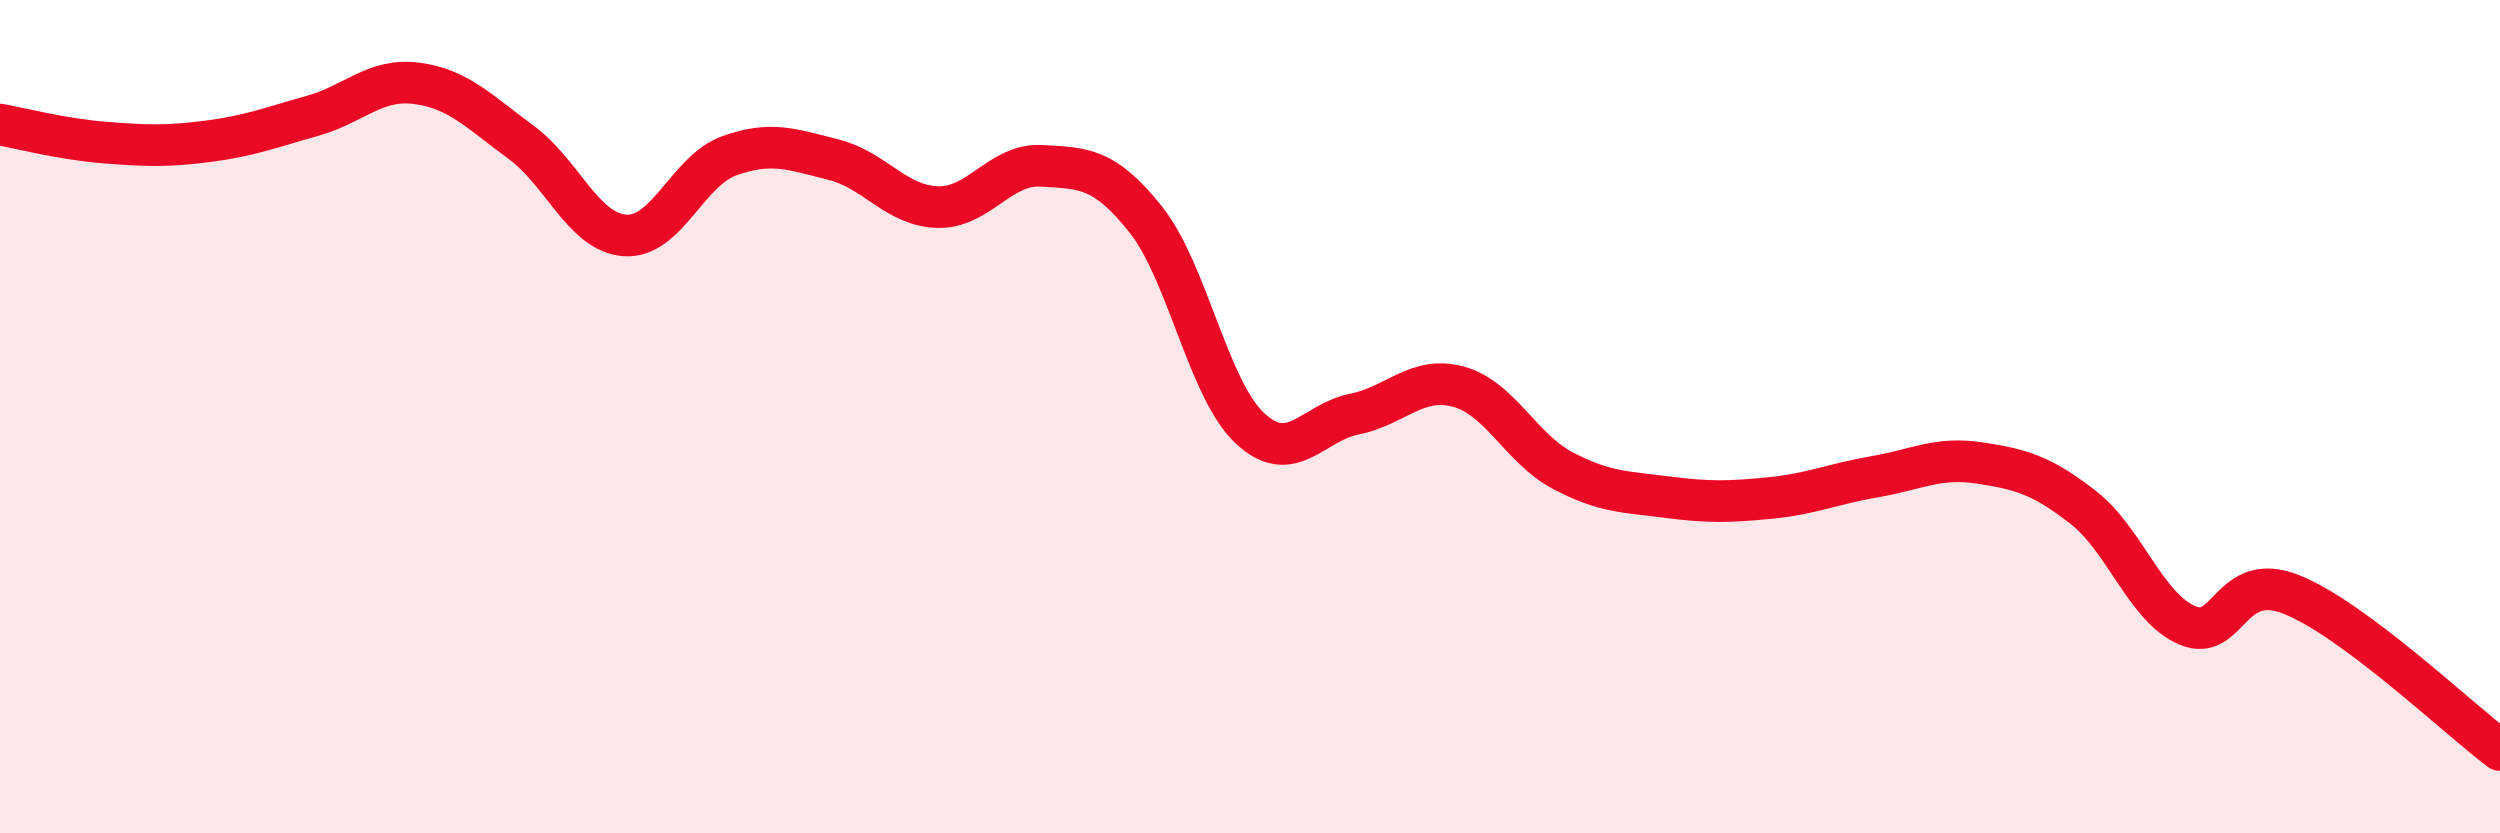
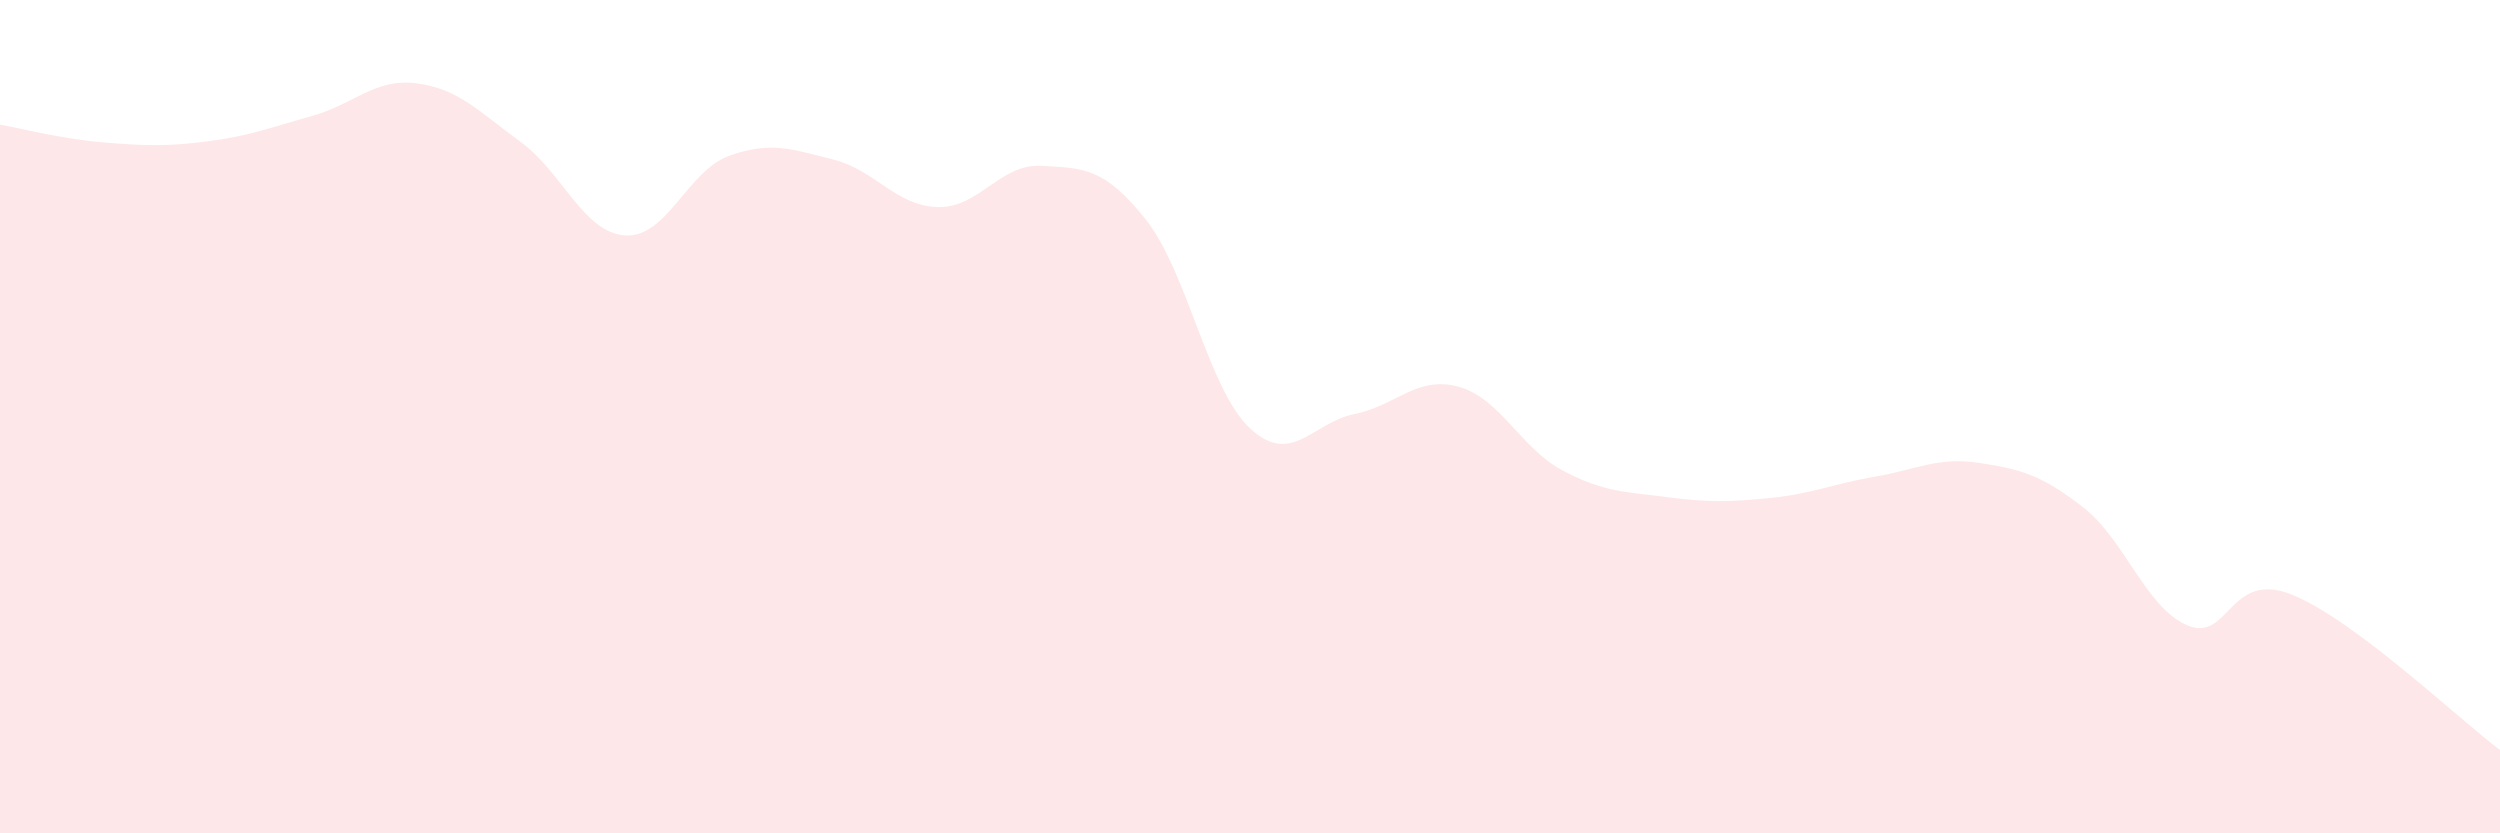
<svg xmlns="http://www.w3.org/2000/svg" width="60" height="20" viewBox="0 0 60 20">
  <path d="M 0,2.99 C 0.5,3.08 1.5,3.34 2.5,3.42 C 3.5,3.5 4,3.52 5,3.39 C 6,3.26 6.5,3.06 7.5,2.78 C 8.5,2.5 9,1.87 10,2 C 11,2.13 11.5,2.68 12.5,3.41 C 13.5,4.14 14,5.58 15,5.65 C 16,5.72 16.5,4.1 17.5,3.74 C 18.5,3.38 19,3.58 20,3.83 C 21,4.08 21.5,4.94 22.5,4.97 C 23.5,5 24,3.92 25,3.98 C 26,4.04 26.5,4.01 27.5,5.27 C 28.5,6.53 29,9.35 30,10.28 C 31,11.21 31.5,10.14 32.5,9.94 C 33.5,9.74 34,9.01 35,9.28 C 36,9.55 36.5,10.76 37.5,11.29 C 38.5,11.82 39,11.8 40,11.93 C 41,12.06 41.5,12.05 42.5,11.95 C 43.5,11.85 44,11.61 45,11.44 C 46,11.27 46.5,10.96 47.5,11.11 C 48.5,11.26 49,11.4 50,12.18 C 51,12.96 51.5,14.59 52.5,15.01 C 53.5,15.43 53.5,13.67 55,14.27 C 56.5,14.87 59,17.25 60,18L60 20L0 20Z" fill="#EB0A25" opacity="0.1" stroke-linecap="round" stroke-linejoin="round" />
-   <path d="M 0,2.99 C 0.5,3.08 1.5,3.34 2.5,3.42 C 3.5,3.5 4,3.52 5,3.39 C 6,3.26 6.5,3.06 7.5,2.78 C 8.5,2.5 9,1.87 10,2 C 11,2.13 11.5,2.68 12.5,3.41 C 13.5,4.14 14,5.58 15,5.65 C 16,5.72 16.5,4.1 17.5,3.74 C 18.5,3.38 19,3.58 20,3.83 C 21,4.08 21.5,4.94 22.5,4.97 C 23.5,5 24,3.92 25,3.98 C 26,4.04 26.5,4.01 27.5,5.27 C 28.5,6.53 29,9.35 30,10.28 C 31,11.21 31.5,10.14 32.5,9.94 C 33.5,9.74 34,9.01 35,9.28 C 36,9.55 36.5,10.76 37.5,11.29 C 38.5,11.82 39,11.8 40,11.93 C 41,12.06 41.5,12.05 42.5,11.95 C 43.5,11.85 44,11.61 45,11.44 C 46,11.27 46.5,10.96 47.5,11.11 C 48.5,11.26 49,11.4 50,12.18 C 51,12.96 51.5,14.59 52.5,15.01 C 53.5,15.43 53.5,13.67 55,14.27 C 56.5,14.87 59,17.25 60,18" stroke="#EB0A25" stroke-width="1" fill="none" stroke-linecap="round" stroke-linejoin="round" />
</svg>